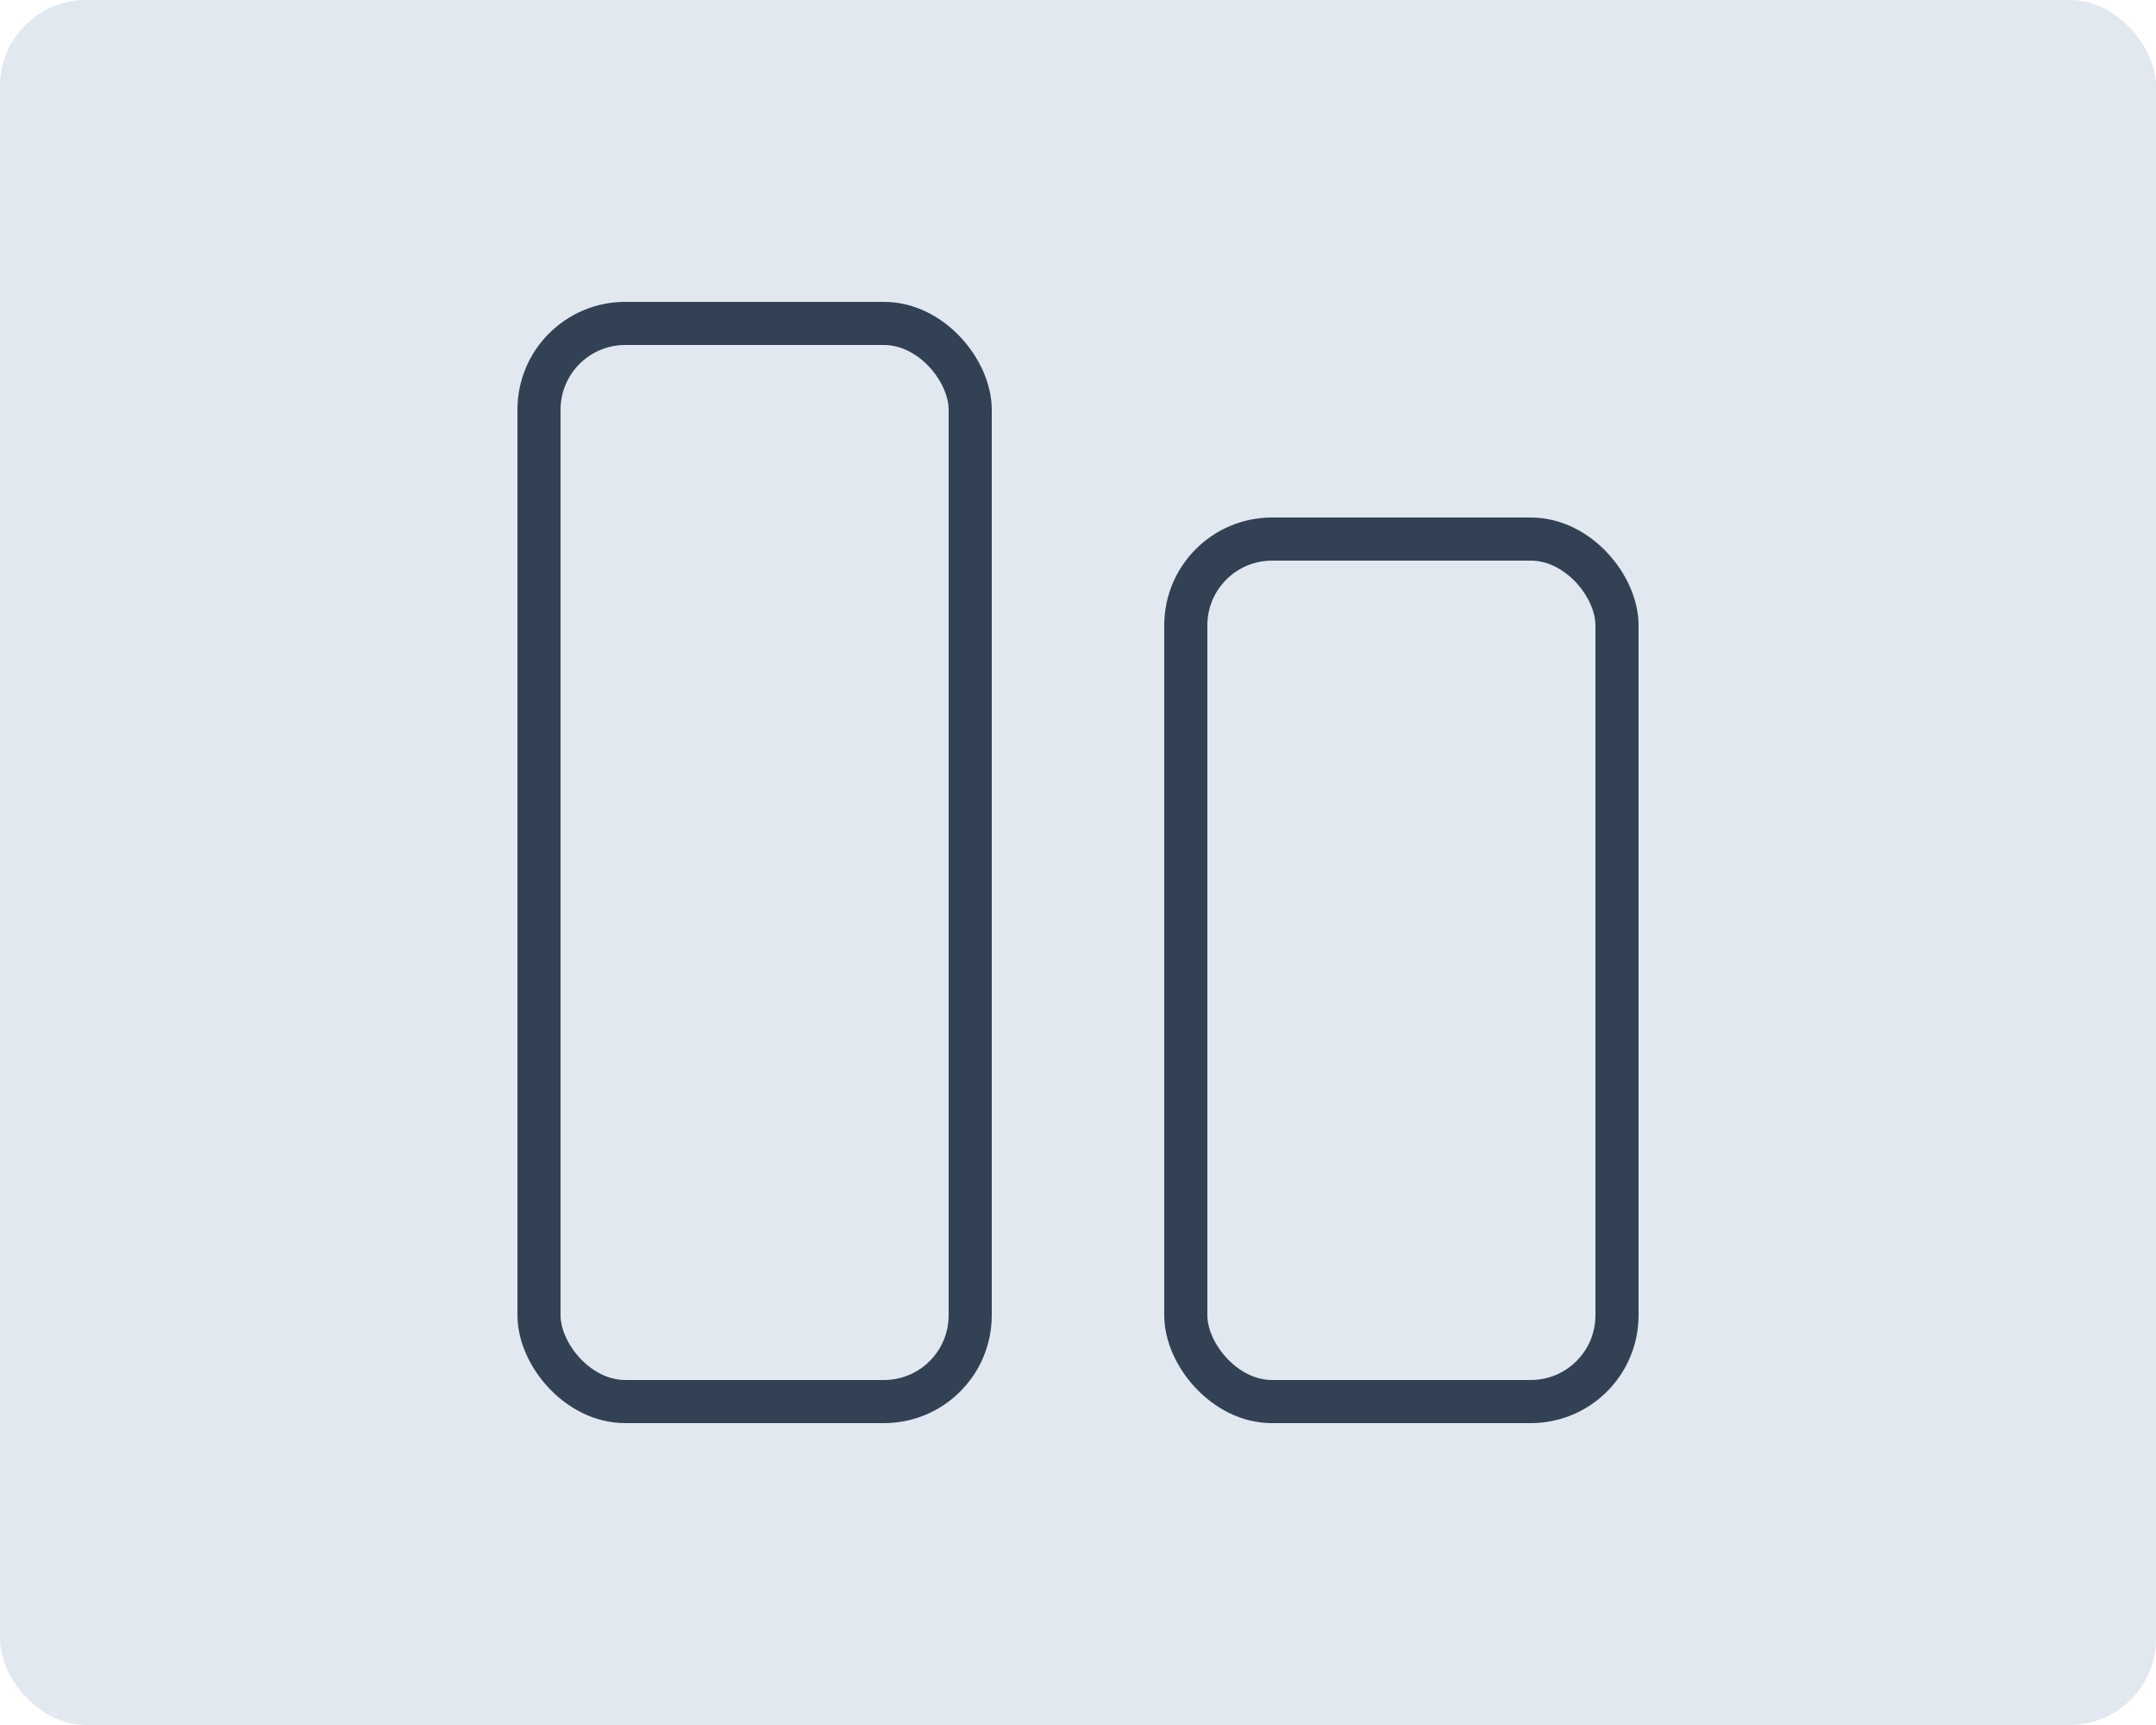
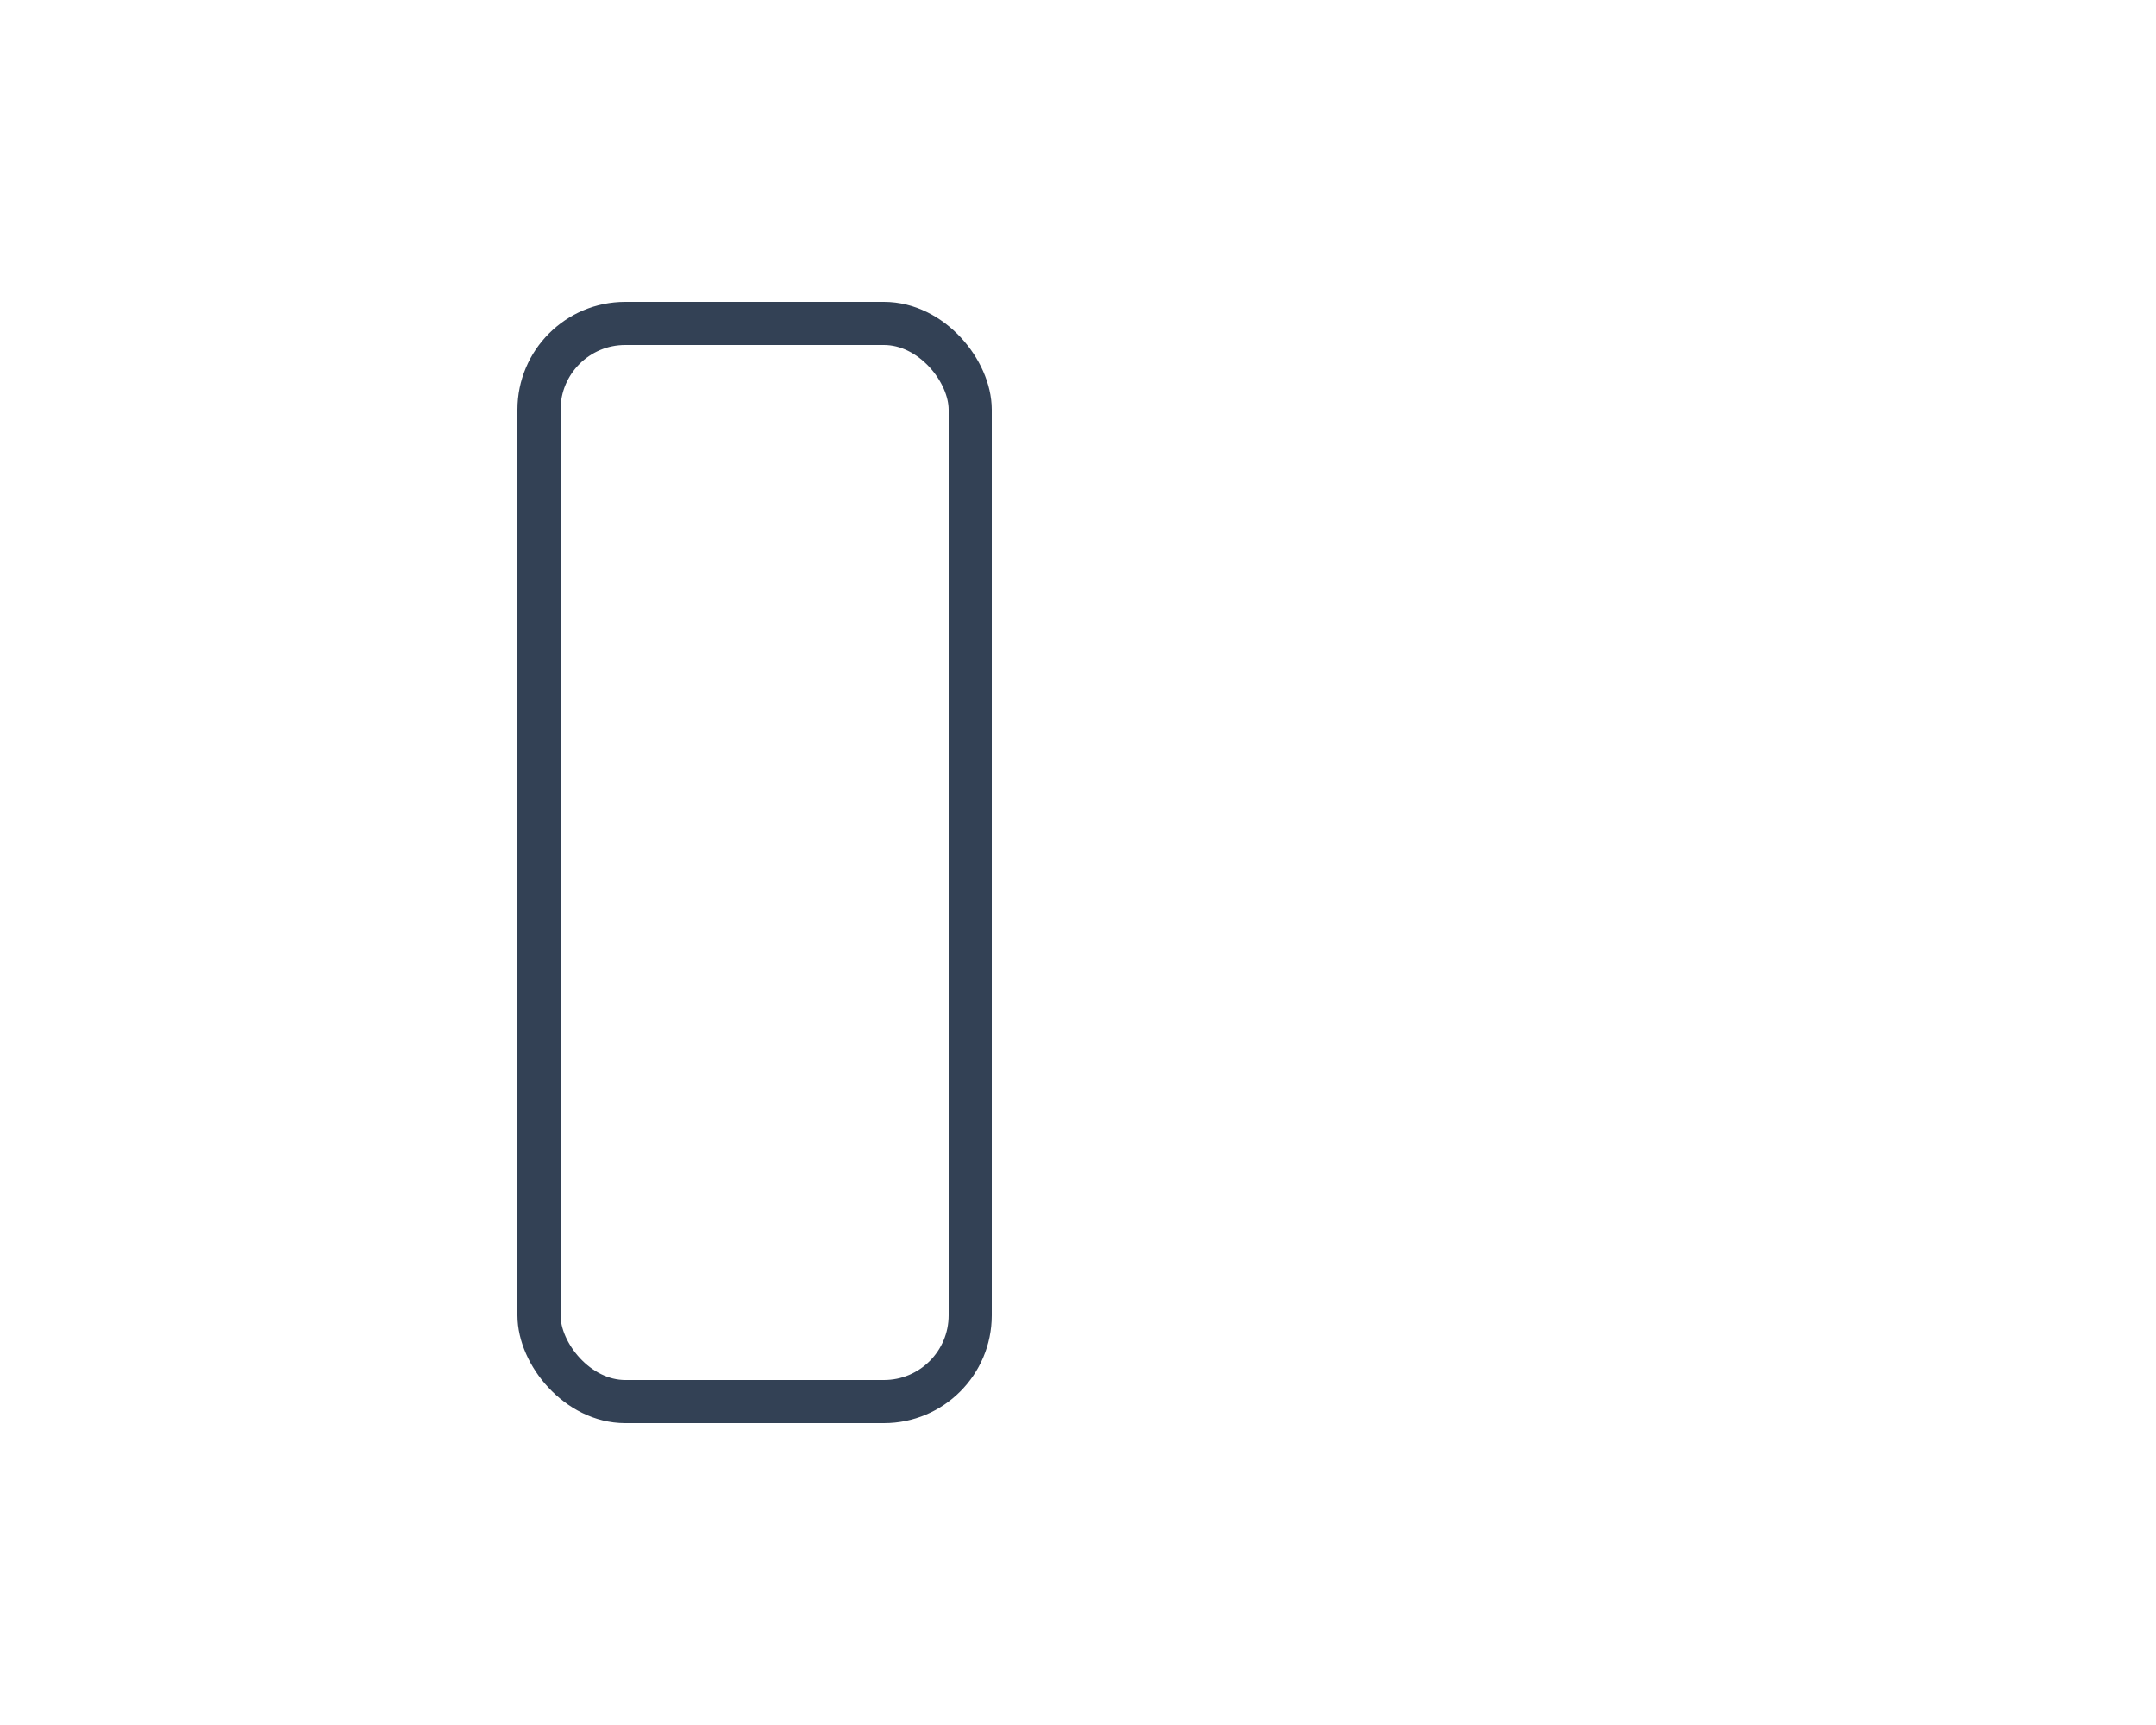
<svg xmlns="http://www.w3.org/2000/svg" width="200" height="160" viewBox="0 0 200 160" fill="none">
-   <rect width="200" height="160" rx="8" fill="#e2e8f0" />
  <g stroke="#334155" stroke-width="4" stroke-linecap="round" stroke-linejoin="round">
    <rect x="50" y="30" width="40" height="100" rx="8" />
-     <rect x="110" y="50" width="40" height="80" rx="8" />
  </g>
</svg>